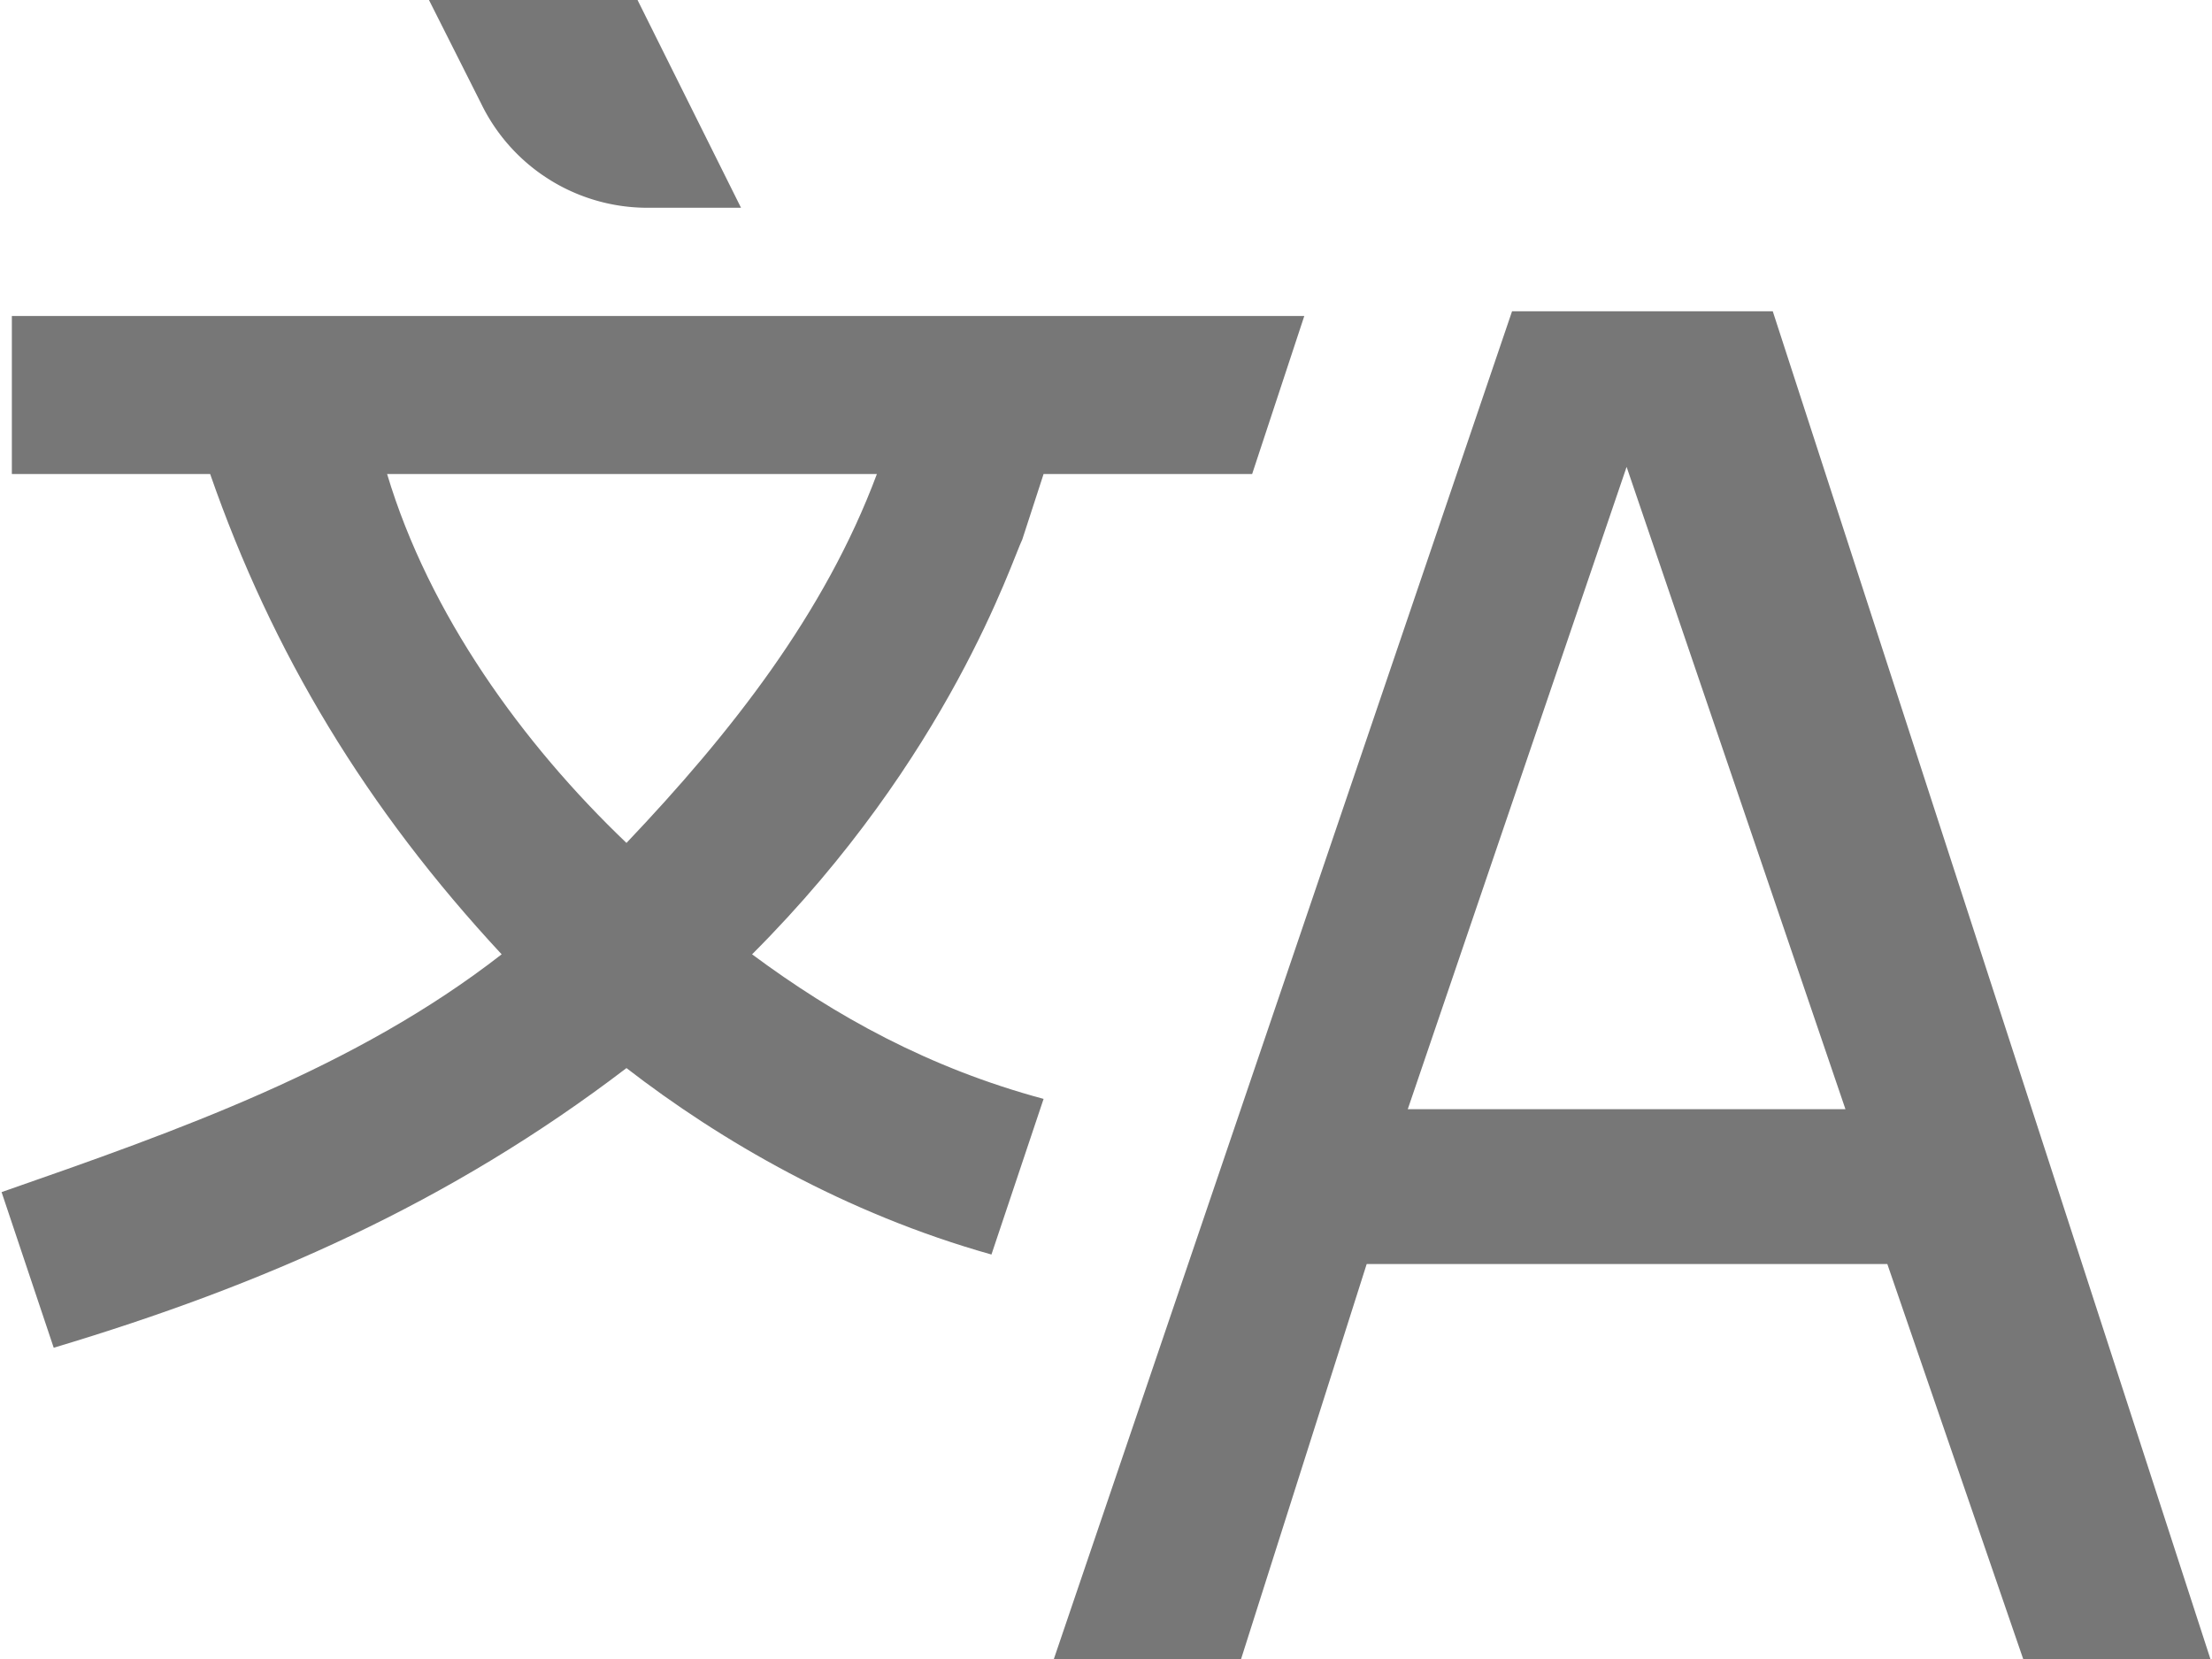
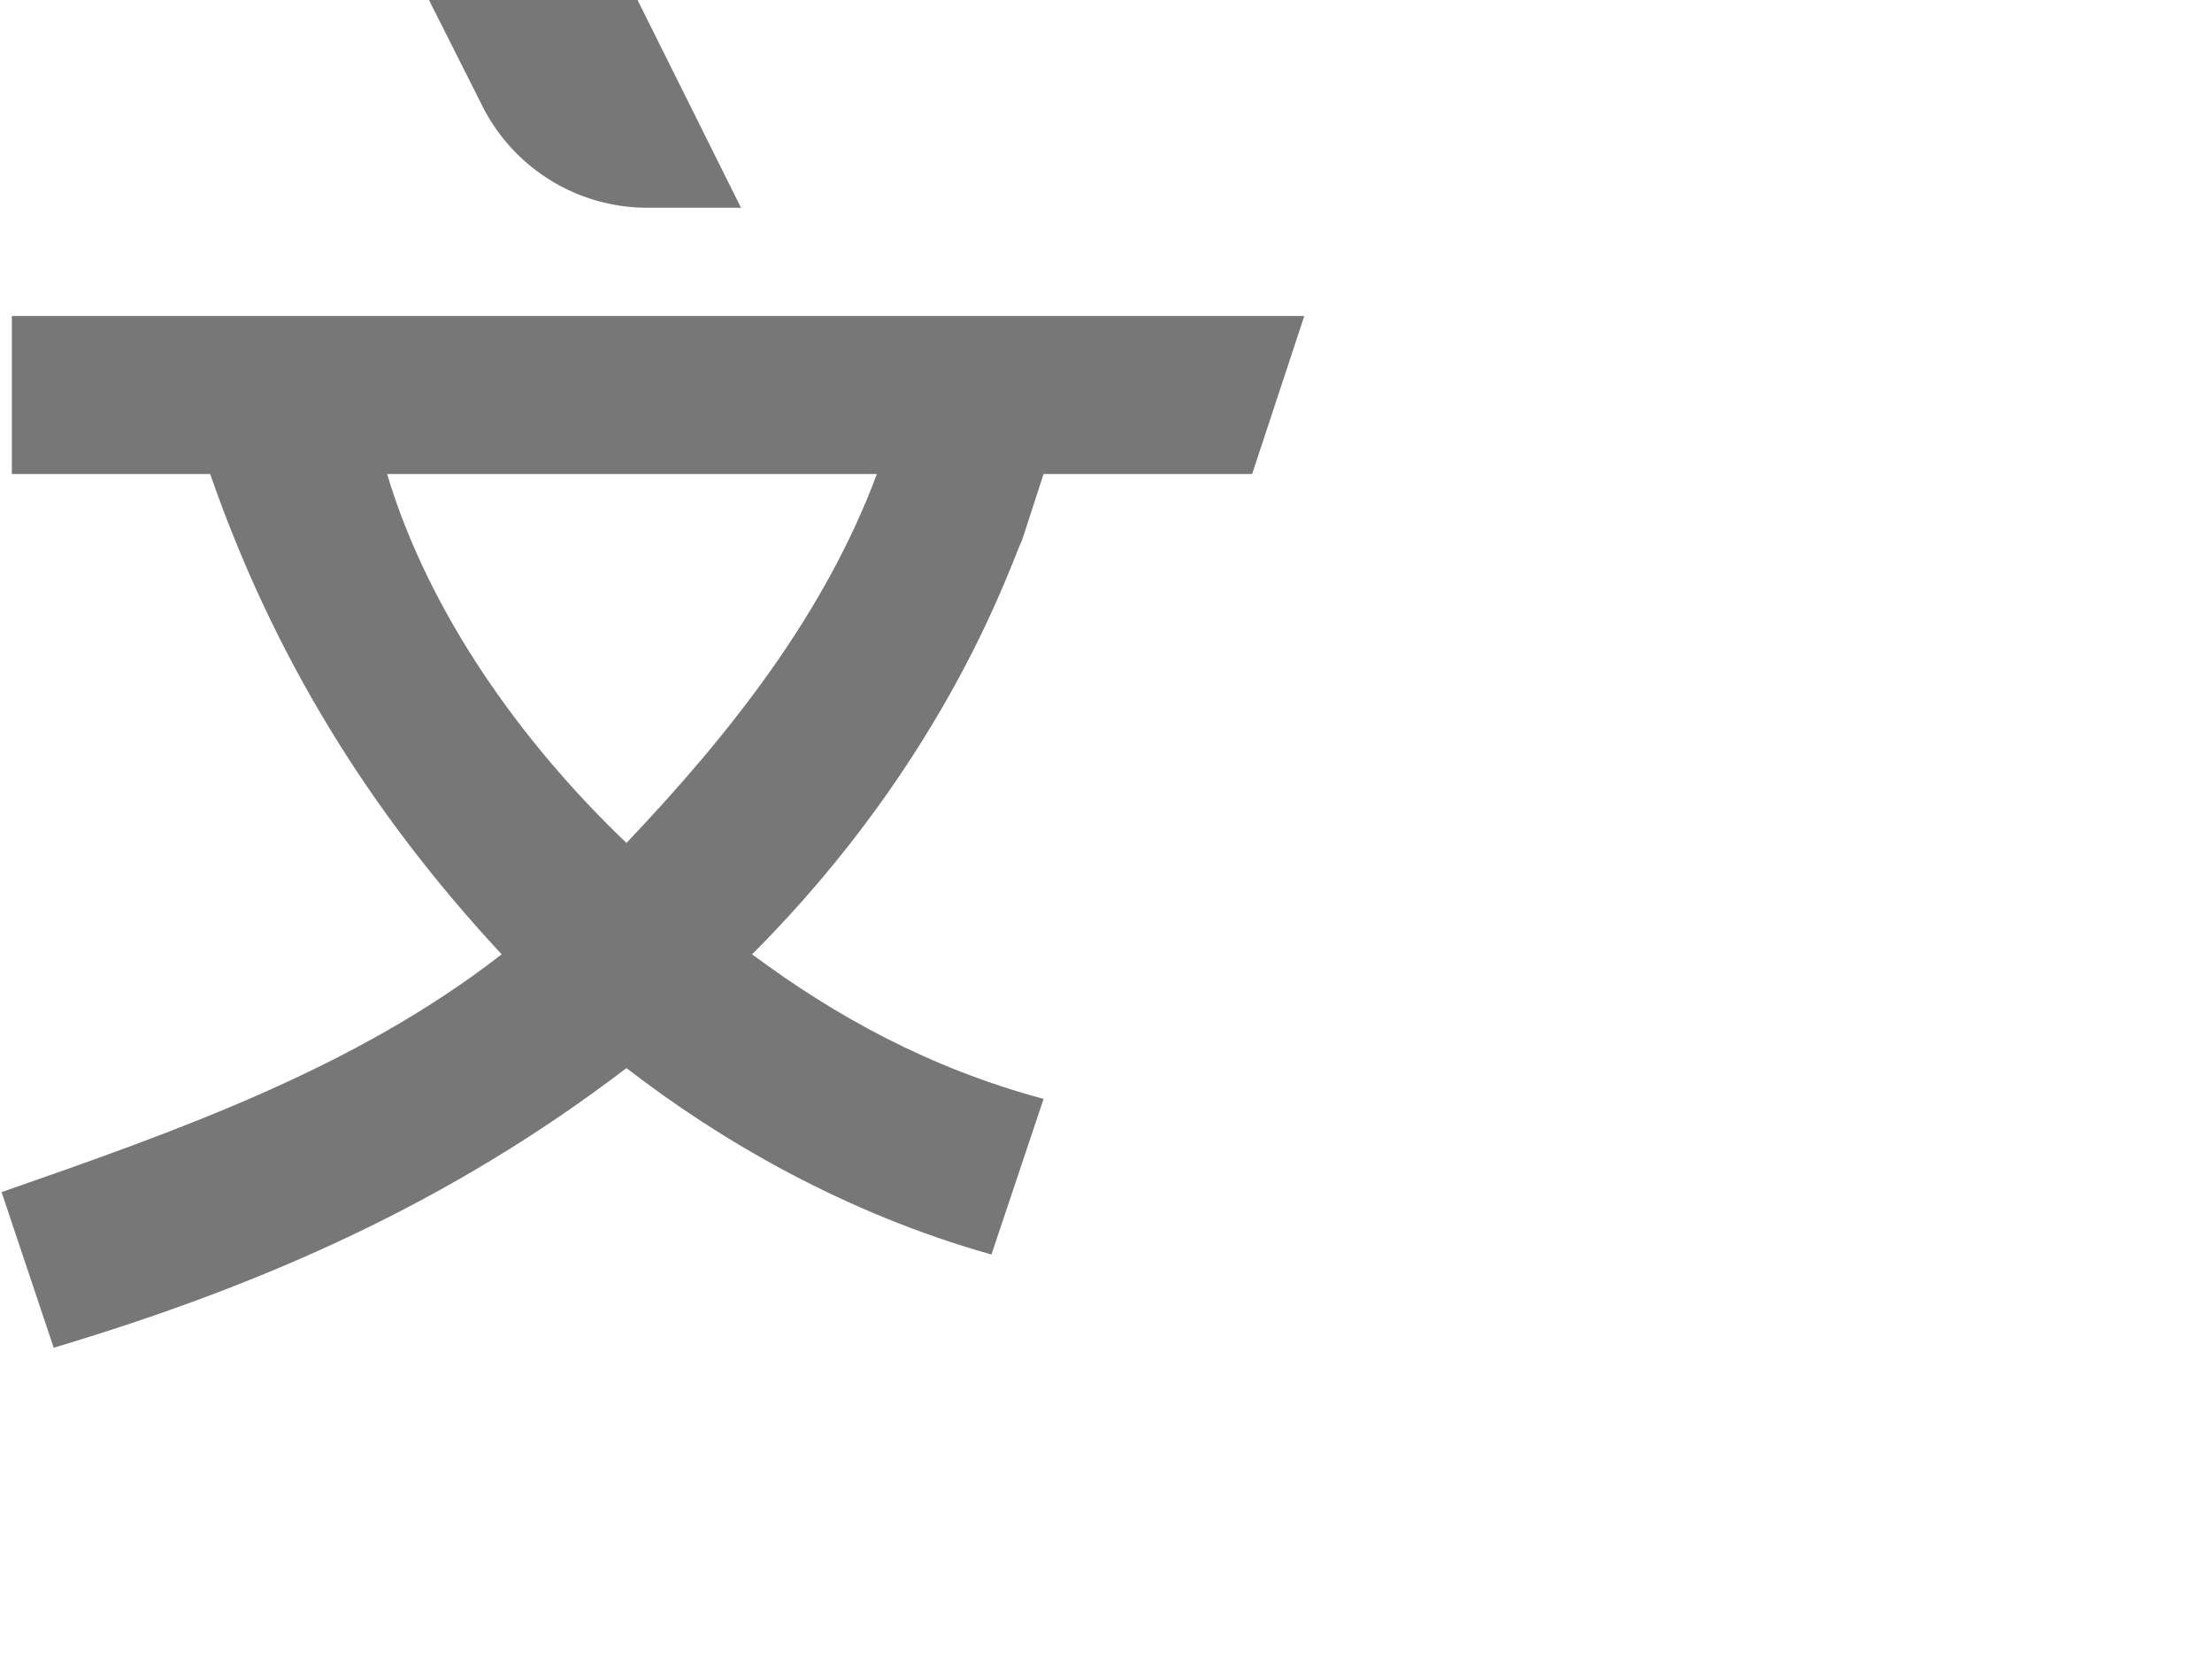
<svg xmlns="http://www.w3.org/2000/svg" width="28" height="21" viewBox="0 0 28 21">
  <title>
        uniE021 - translation
    </title>
  <g id="Page-1" fill="none" fill-rule="evenodd">
    <g id="uniE021---translation" fill="#777">
-       <path d="M23.89 16l1.72 5h2.37L22.44 3.94h-3.3L13.34 21h2.37l1.59-5h6.59zm-3.3-10.09l2.77 8.13h-5.54l2.77-8.13z" id="Shape" />
      <path d="M8.2 2.63h1.18L8.07 0H5.43l.66 1.31A2.34 2.34 0 0 0 8.2 2.63z" id="Shape" />
      <path d="M16.51 4H.15v2h2.51c.79 2.27 1.98 4.24 3.69 6.08-1.85 1.44-4.09 2.23-6.33 3.01l.66 1.97c2.64-.79 5.01-1.83 7.25-3.54 1.19.92 2.77 1.84 4.62 2.36l.66-1.97c-1.45-.39-2.64-1.05-3.69-1.83 2.5-2.5 3.29-4.99 3.42-5.25l.27-.83h2.64l.66-2zm-8.58 6.67C6.61 9.41 5.43 7.77 4.9 6h6.2c-.66 1.77-1.85 3.28-3.17 4.67-2.11-2.15 0 0 0 0z" id="Shape" />
    </g>
  </g>
</svg>